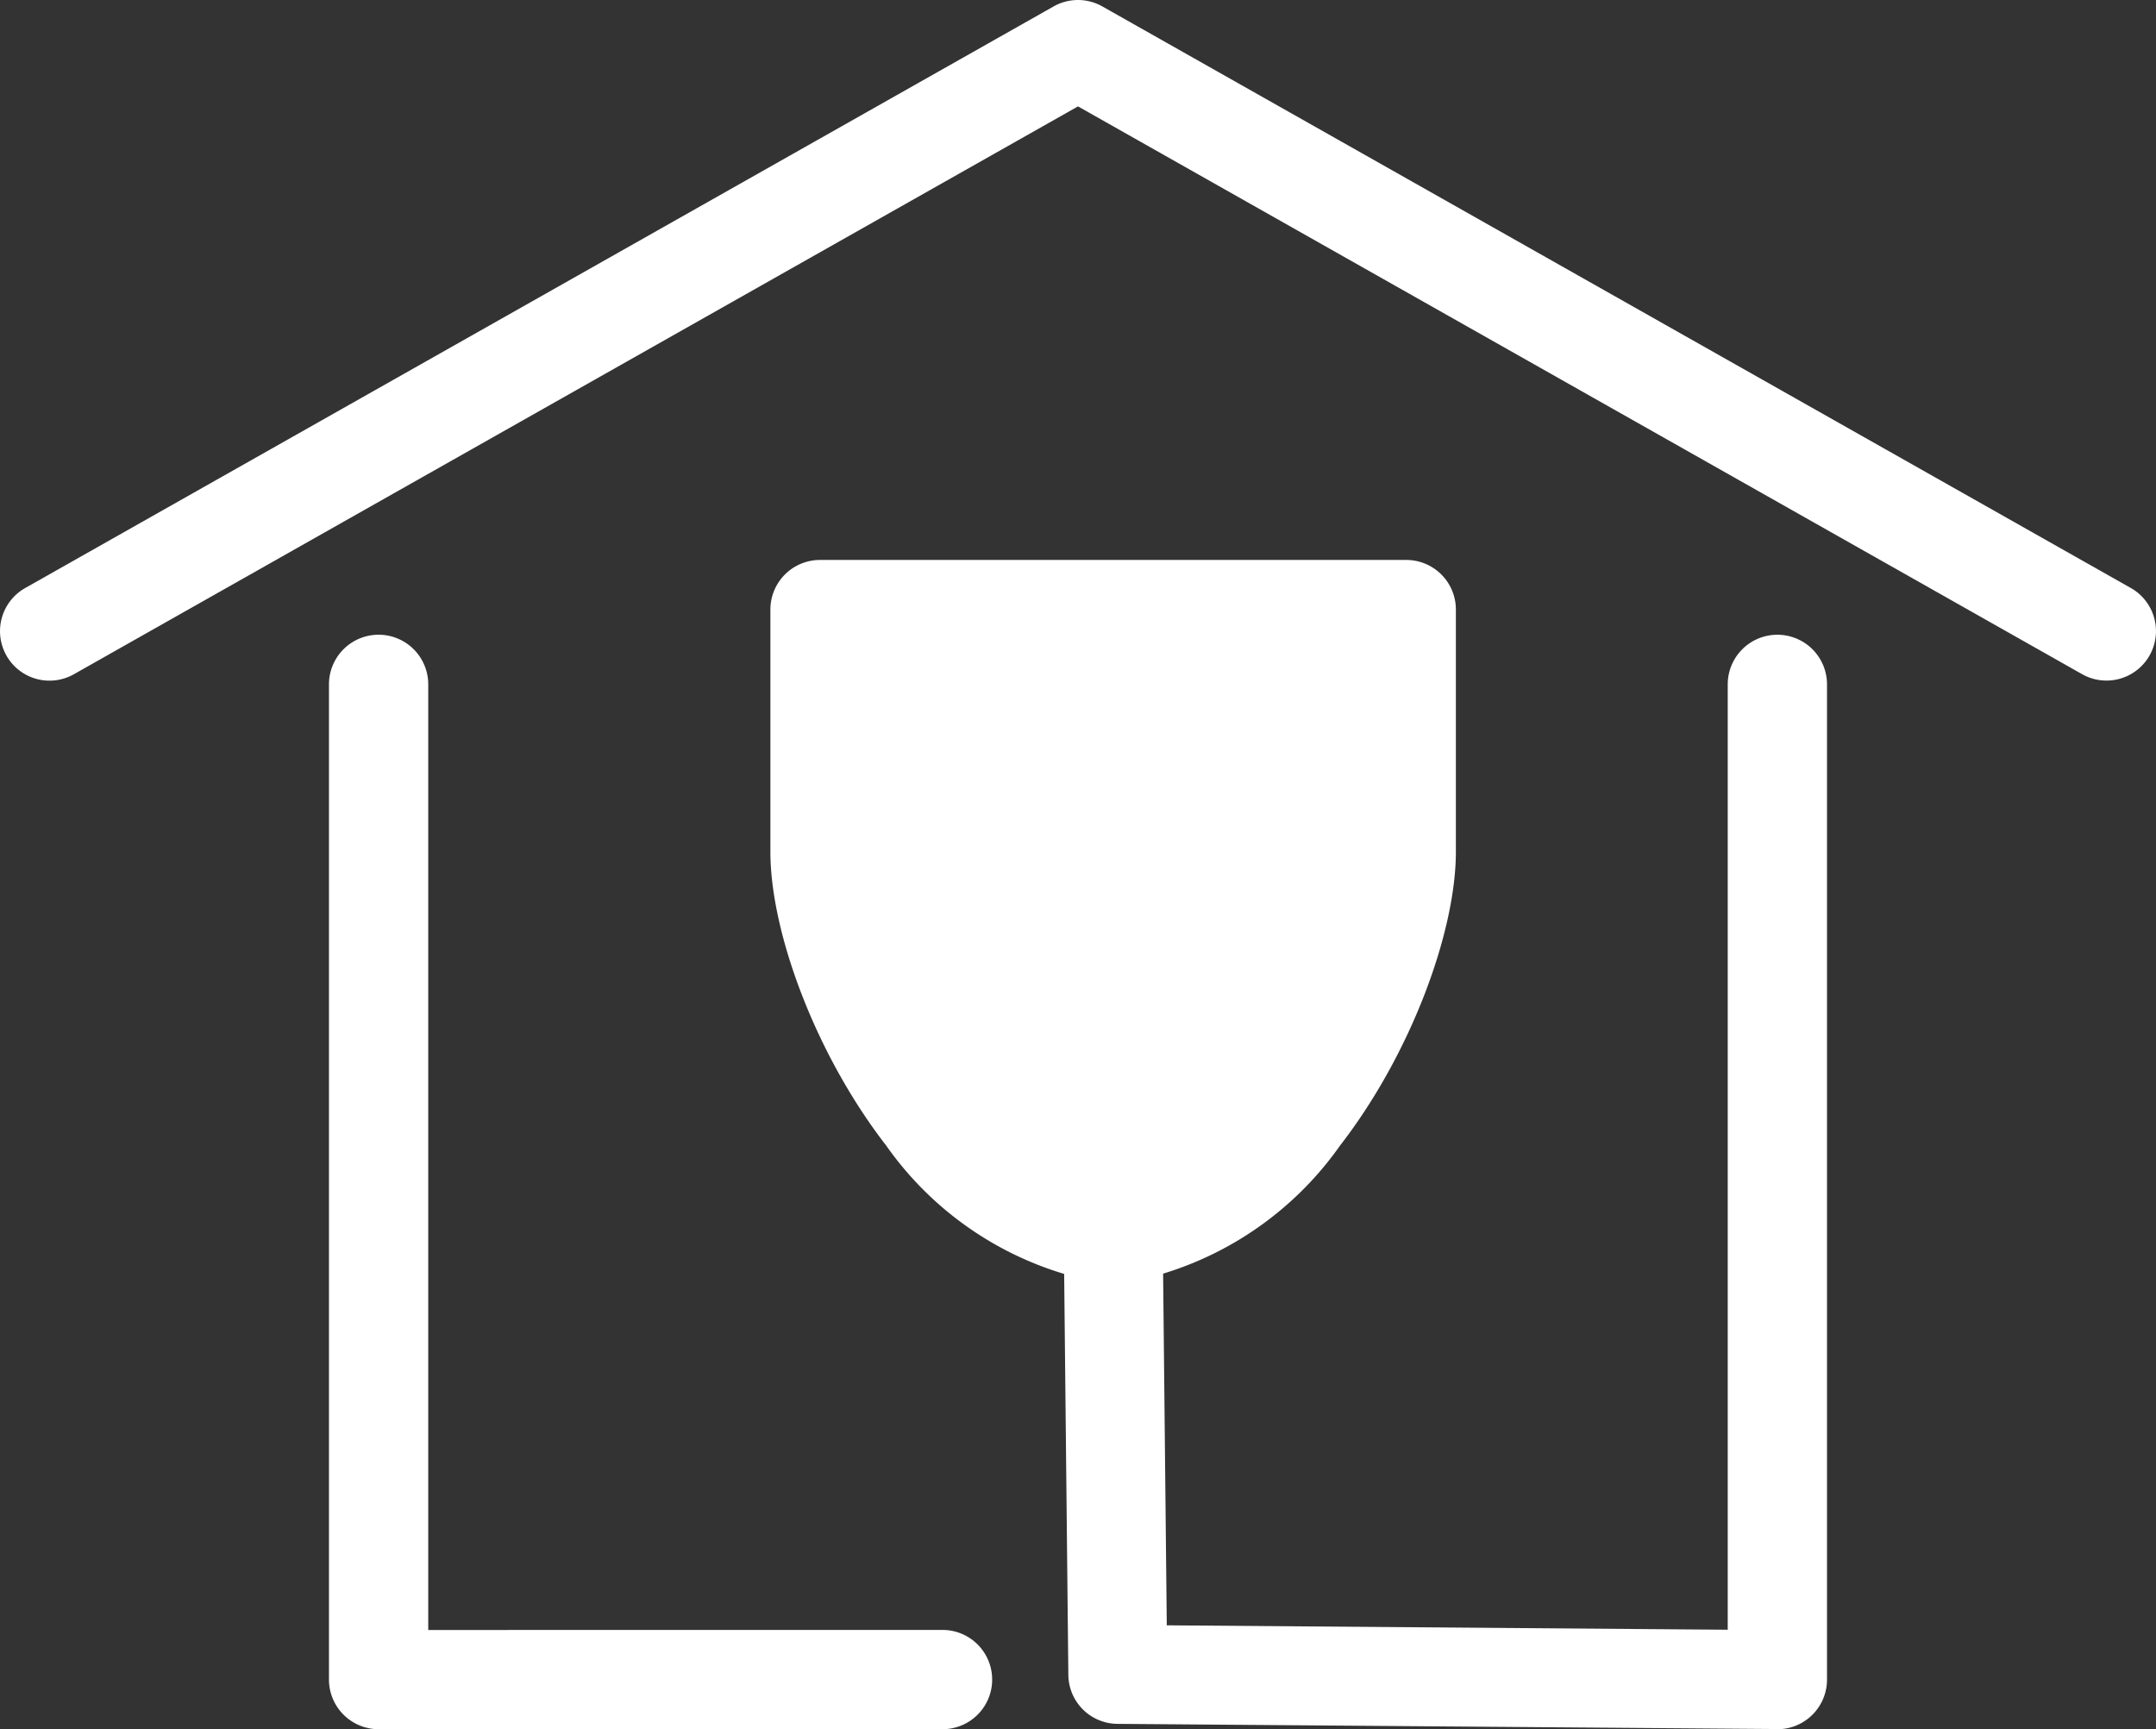
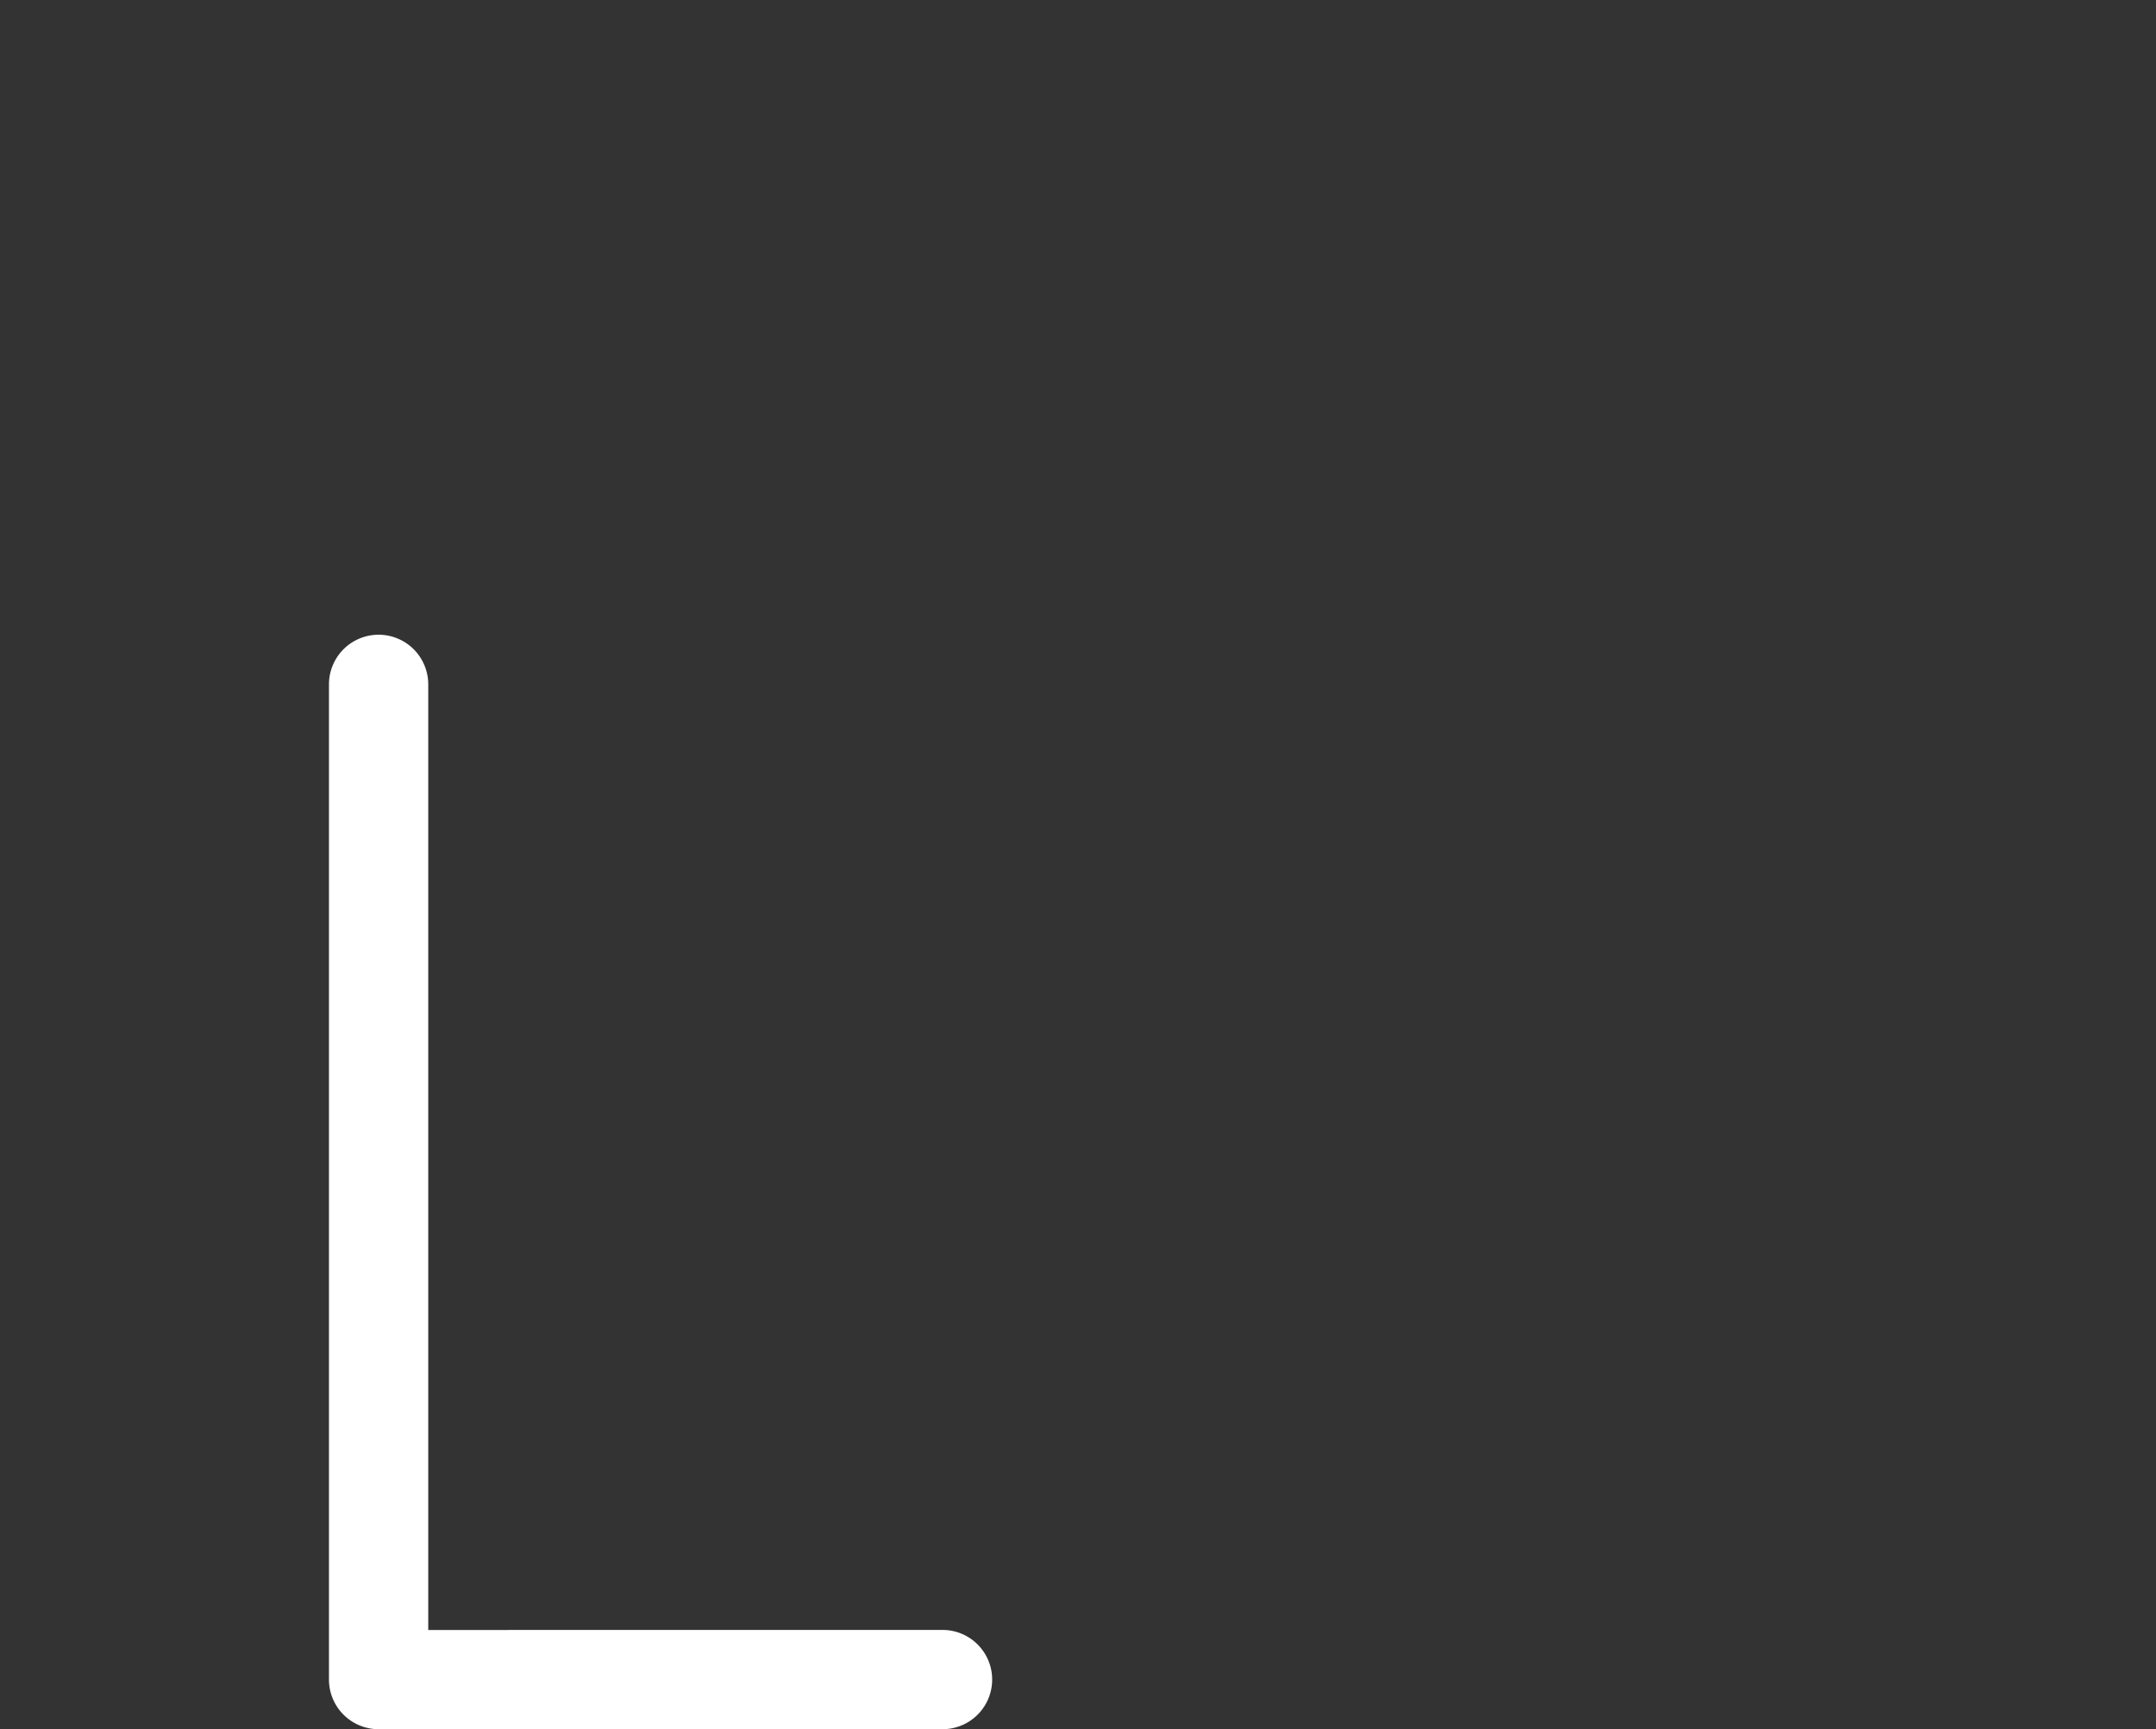
<svg xmlns="http://www.w3.org/2000/svg" width="86" height="68.98" viewBox="0 0 86 68.98">
  <rect x="0" y="0" width="86" height="68.98" fill="#333333" stroke="none" />
  <g id="Group_790" data-name="Group 790" transform="translate(-671.98 -744.405)">
    <path id="Path_566" data-name="Path 566" d="M795.283,974.789a1.98,1.98,0,1,1,0,3.96H772.789a1.98,1.98,0,0,1-1.98-1.98v-39.7a1.98,1.98,0,0,1,3.96,0v37.722Z" transform="translate(-85.707 -165.364)" fill="#fff" />
-     <path id="Path_567" data-name="Path 567" d="M952.7,942.464H933.287v7.682c0,2.46,1.474,6.322,3.783,9.3,1.688,2.18,3.778,3.807,5.926,3.807s4.237-1.627,5.926-3.807c2.308-2.98,3.783-6.843,3.783-9.3Z" transform="translate(-226.612 -171.761)" fill="#fff" />
-     <path id="Path_568" data-name="Path 568" d="M905.439,912.636h23.378a1.98,1.98,0,0,1,1.98,1.98v9.662c0,3.2-1.8,8.078-4.618,11.716a13.4,13.4,0,0,1-7.06,5.112l.146,14.029,22.376.176V917.6a1.98,1.98,0,0,1,3.96,0v39.7a1.98,1.98,0,0,1-1.98,1.98q-.1,0-.191-.009l-26.134-.205a1.973,1.973,0,0,1-1.957-1.957l-.167-15.992a13.374,13.374,0,0,1-7.1-5.121c-2.818-3.639-4.618-8.513-4.618-11.716v-9.662A1.98,1.98,0,0,1,905.439,912.636Z" transform="translate(-200.744 -145.894)" fill="#fff" />
-     <path id="Path_569" data-name="Path 569" d="M672.238,770.557a1.975,1.975,0,0,1,.742-2.692l41-23.188a1.973,1.973,0,0,1,1.974-.014l41.025,23.2a1.974,1.974,0,0,1-1.949,3.434L714.98,748.649,674.929,771.3a1.975,1.975,0,0,1-2.692-.742" fill="#fff" />
  </g>
</svg>